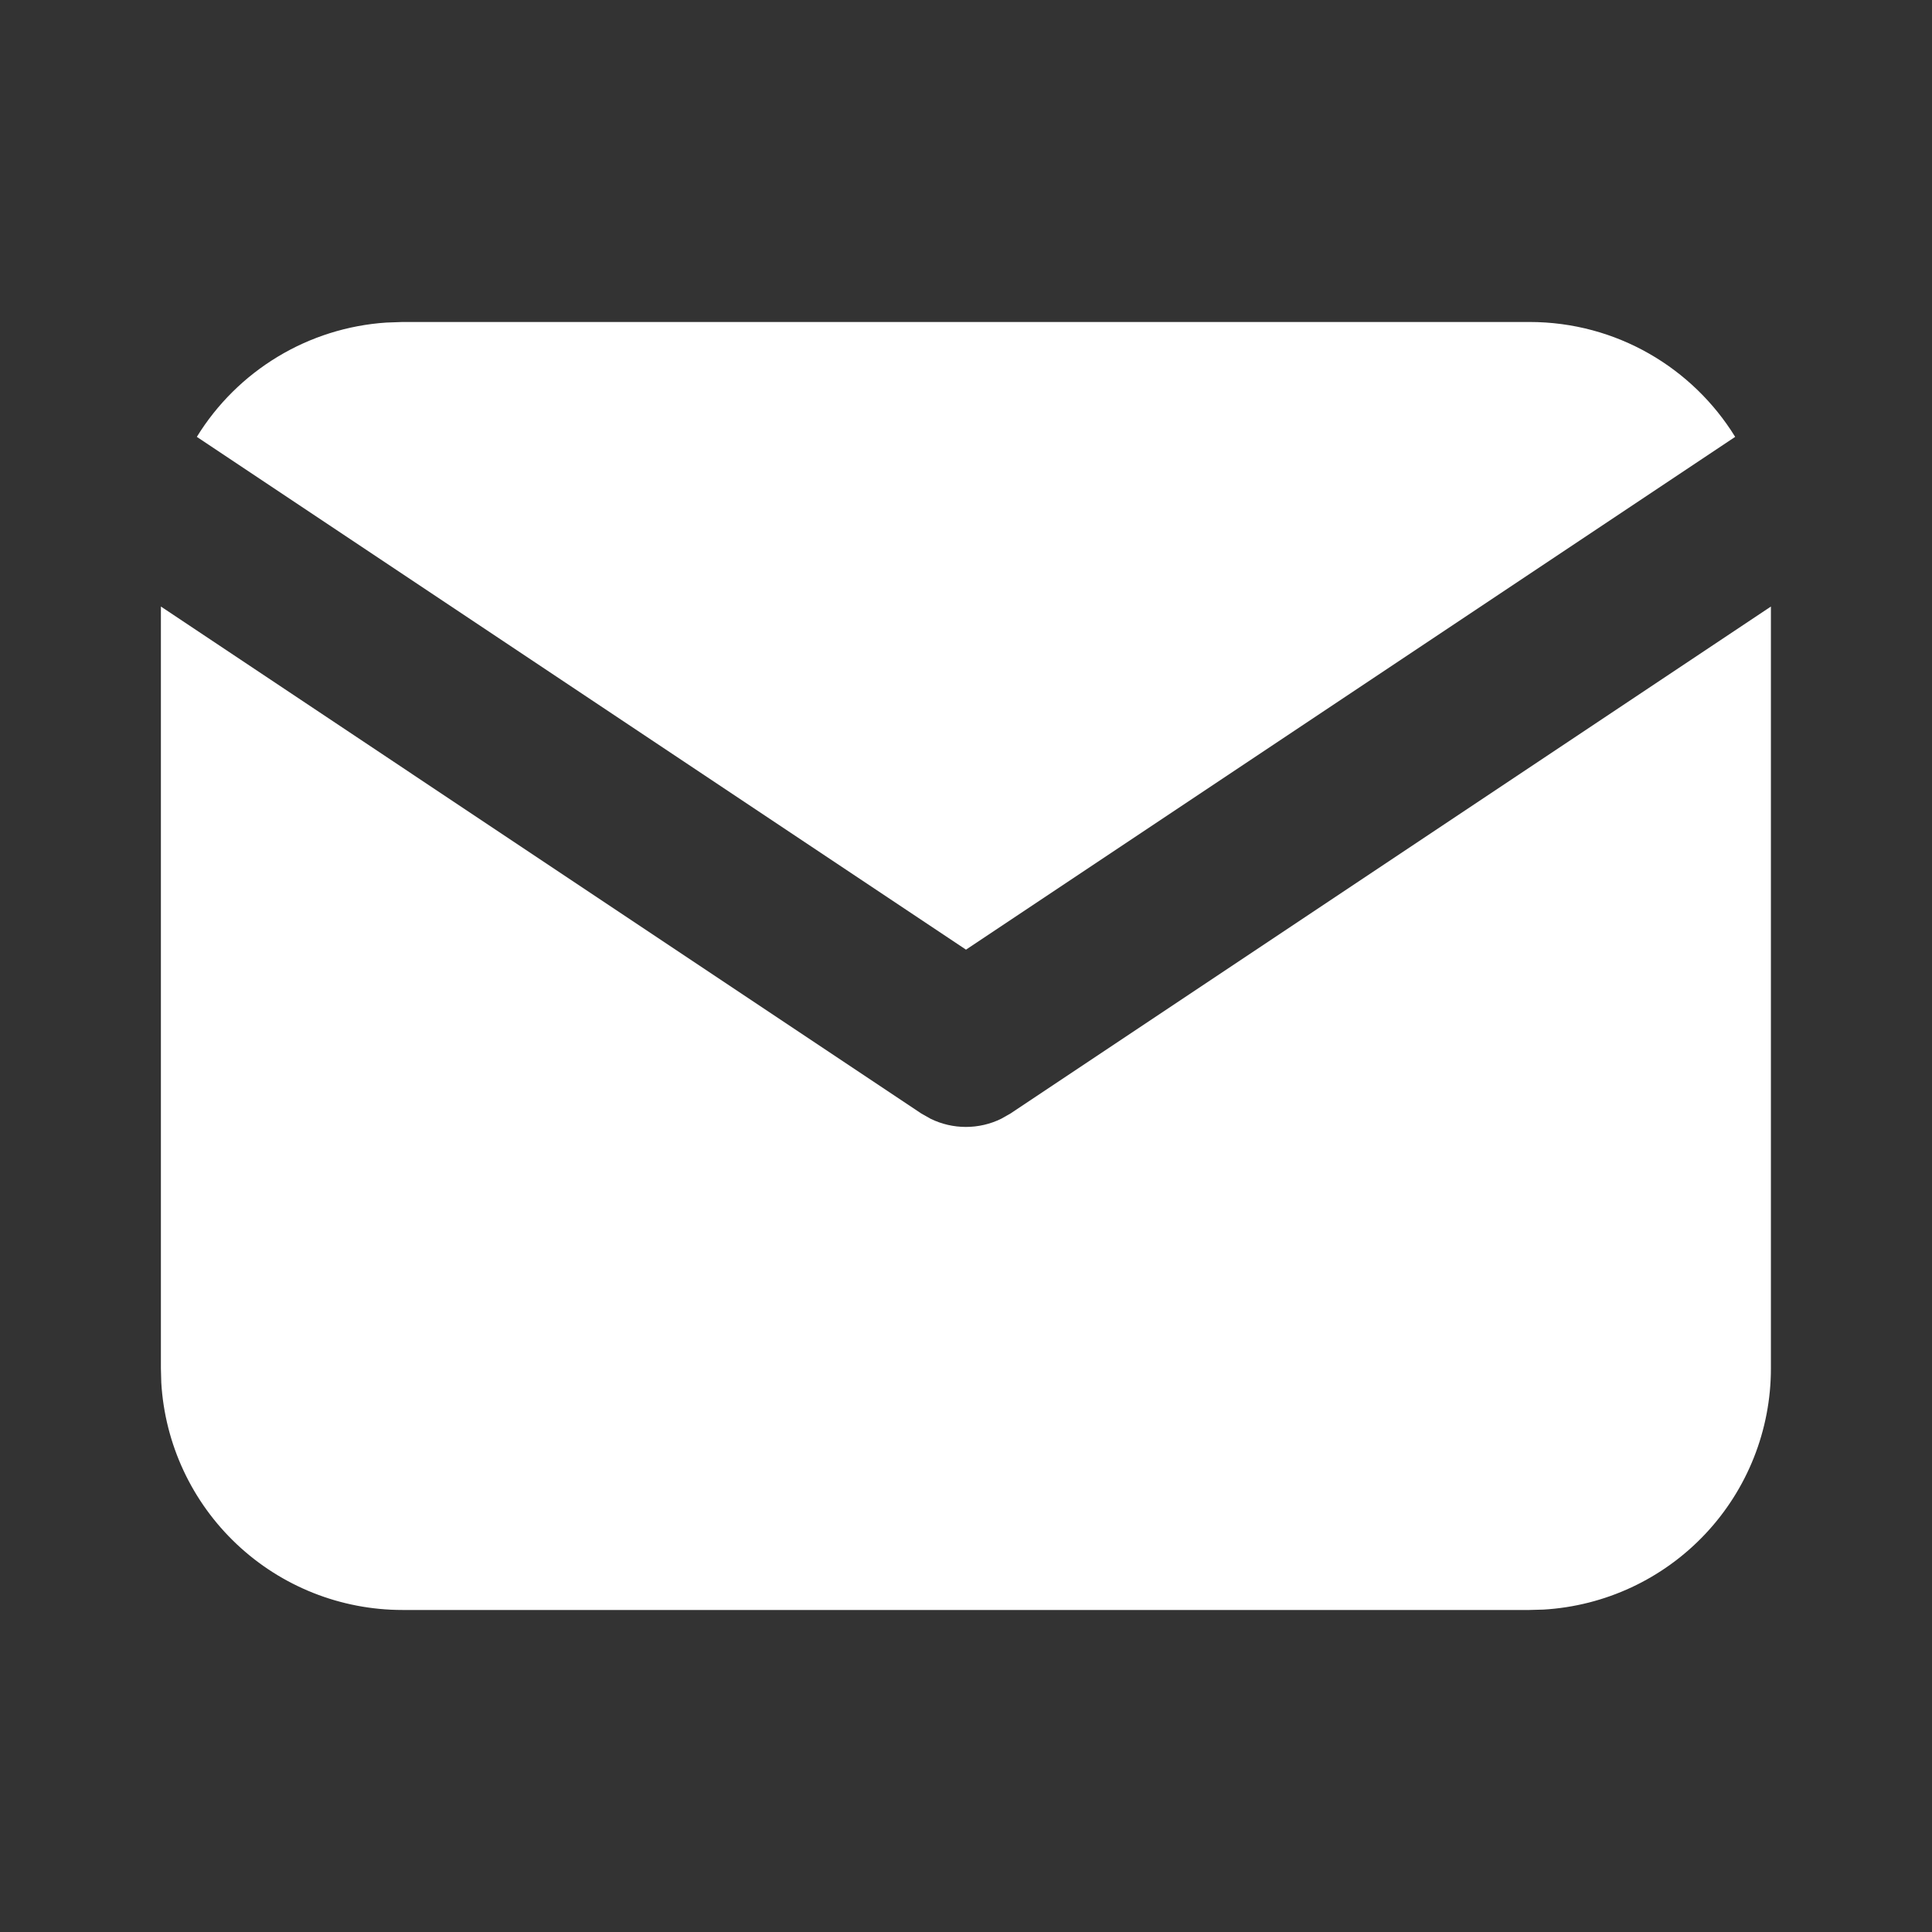
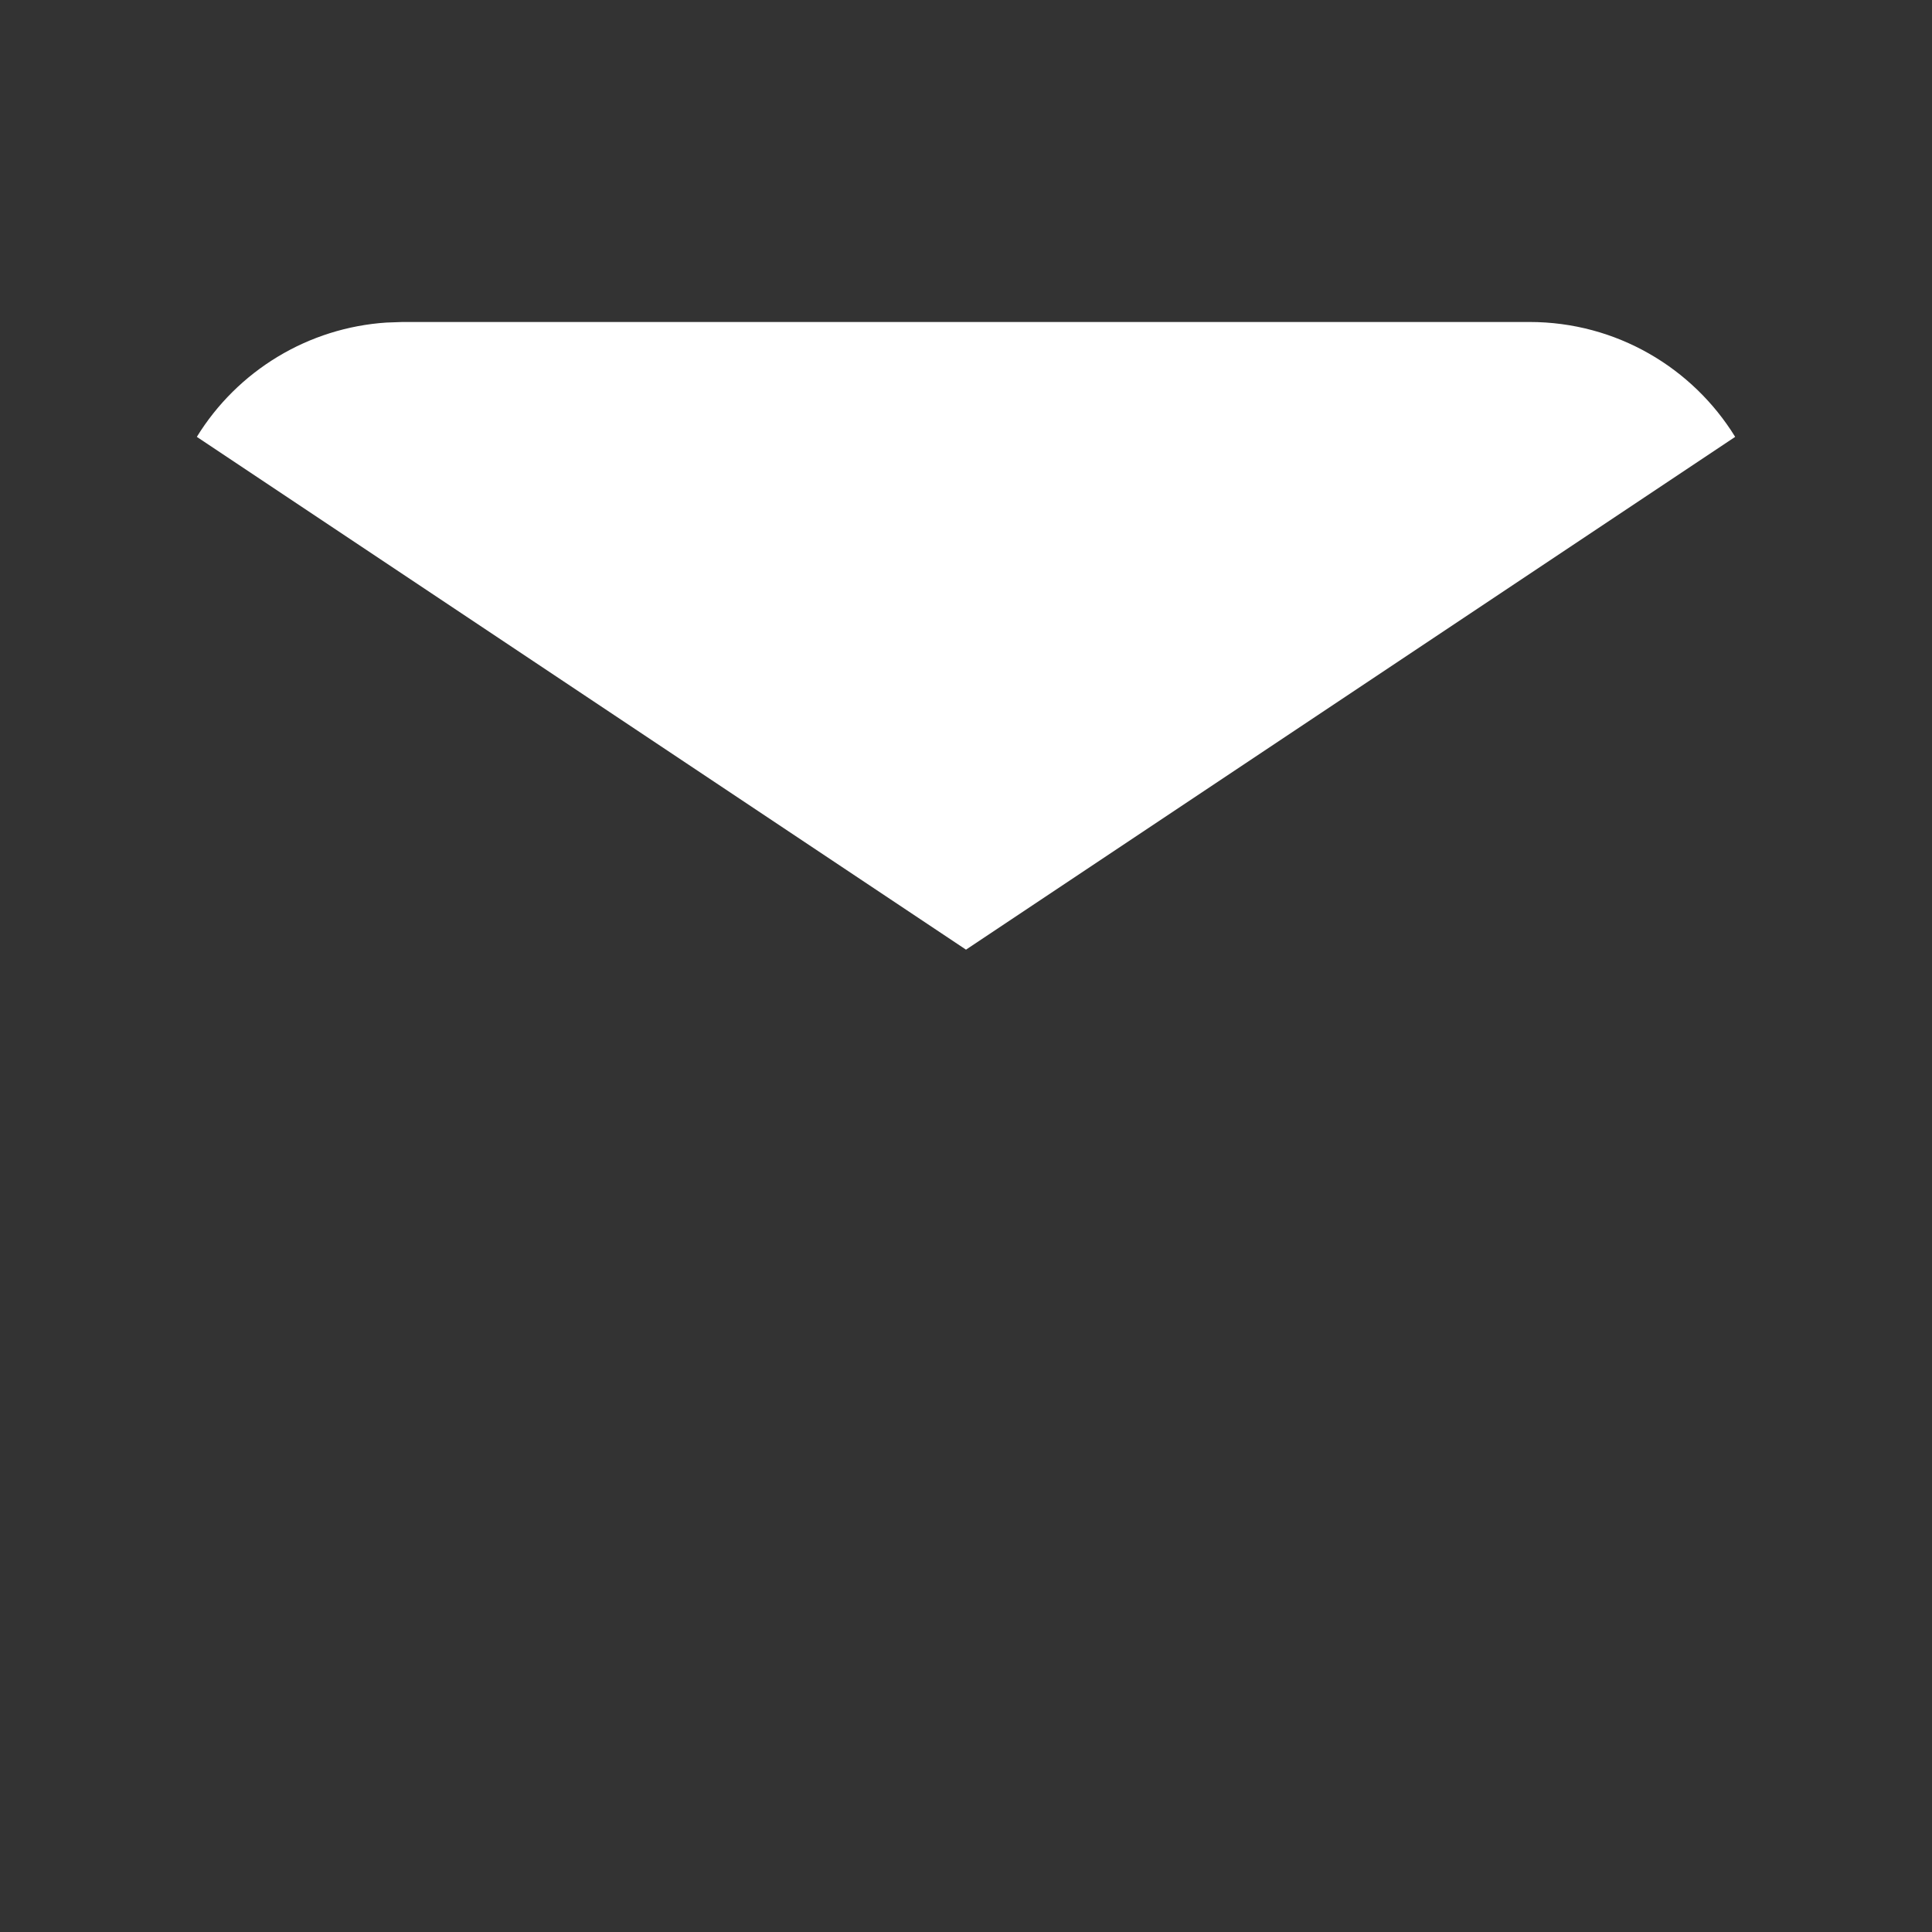
<svg xmlns="http://www.w3.org/2000/svg" width="50" height="50" viewBox="0 0 50 50" fill="none">
  <rect x="0" y="0" width="50" height="50" fill="#333333" stroke="none" />
-   <path d="M45.831 15.697V35.416C45.831 37.01 45.222 38.544 44.128 39.704C43.034 40.864 41.539 41.562 39.947 41.656L39.581 41.666H10.414C8.82 41.666 7.286 41.057 6.126 39.963C4.966 38.87 4.268 37.374 4.174 35.783L4.164 35.416V15.697L23.841 28.816L24.083 28.953C24.368 29.093 24.68 29.165 24.997 29.165C25.314 29.165 25.627 29.093 25.912 28.953L26.154 28.816L45.831 15.697Z" fill="white" />
  <path d="M39.583 8.333C41.833 8.333 43.806 9.521 44.906 11.306L25 24.577L5.094 11.306C5.616 10.458 6.334 9.747 7.187 9.232C8.04 8.717 9.004 8.414 9.998 8.348L10.417 8.333H39.583Z" fill="white" />
</svg>